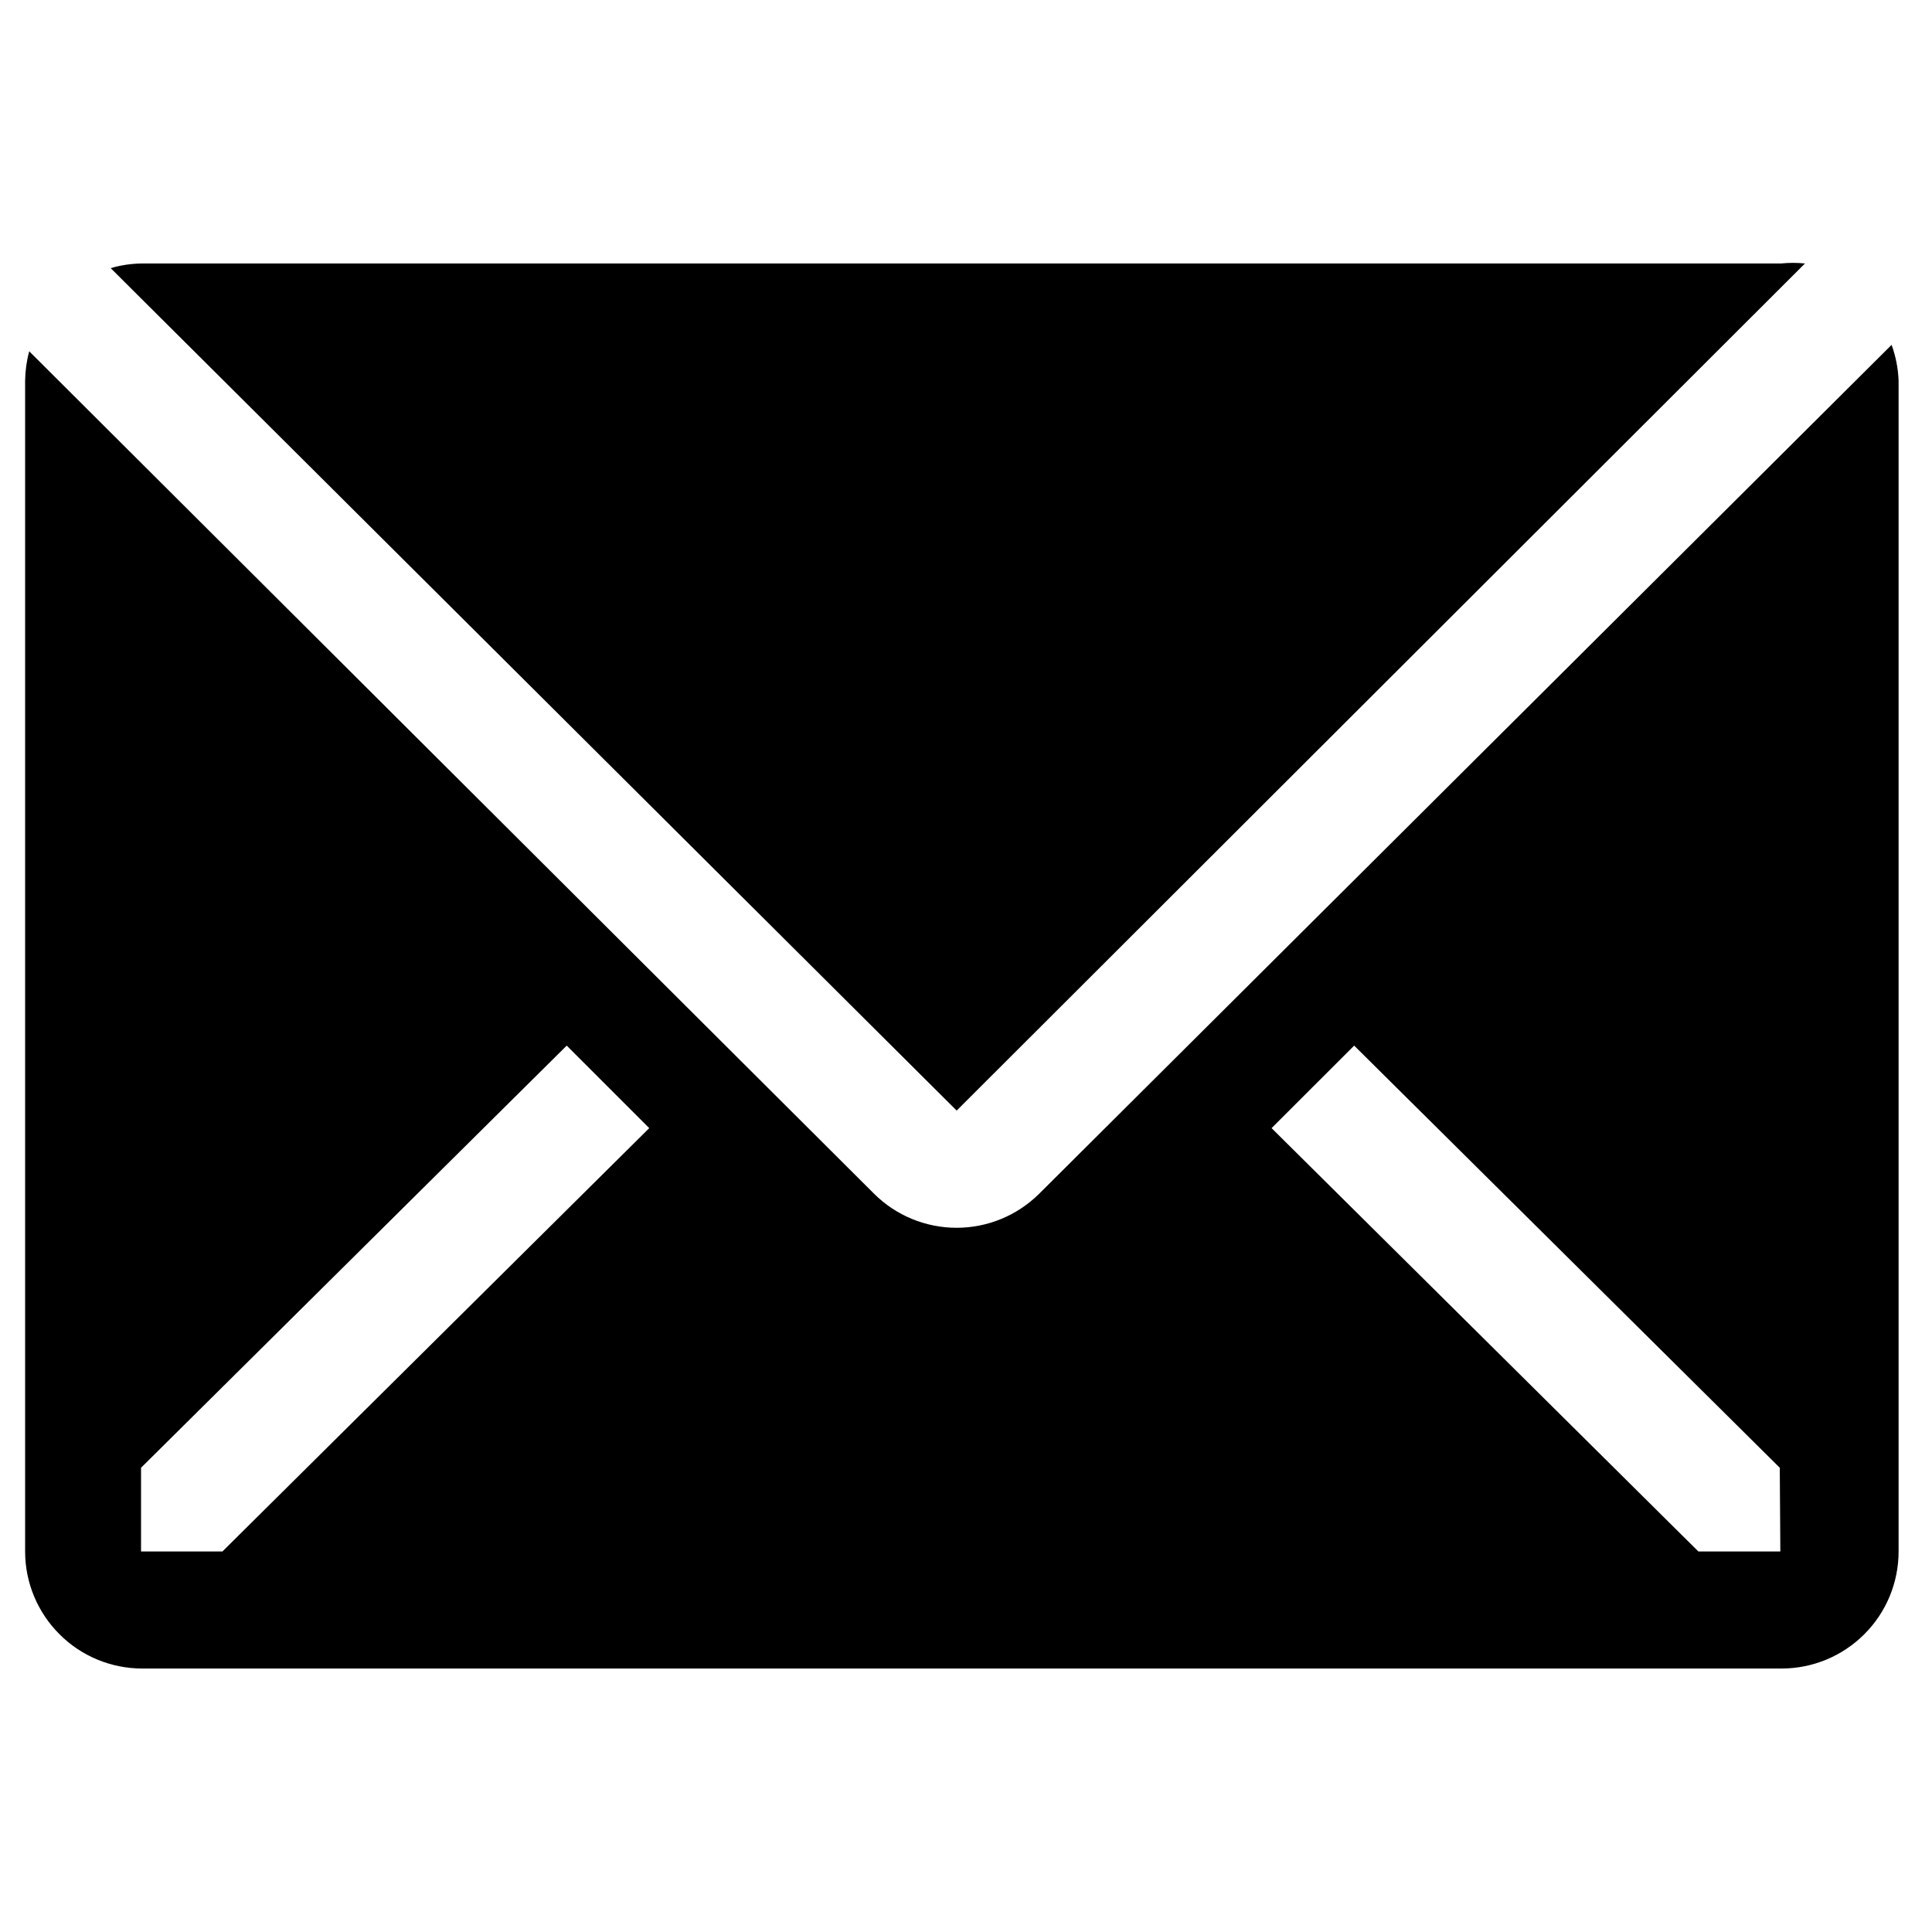
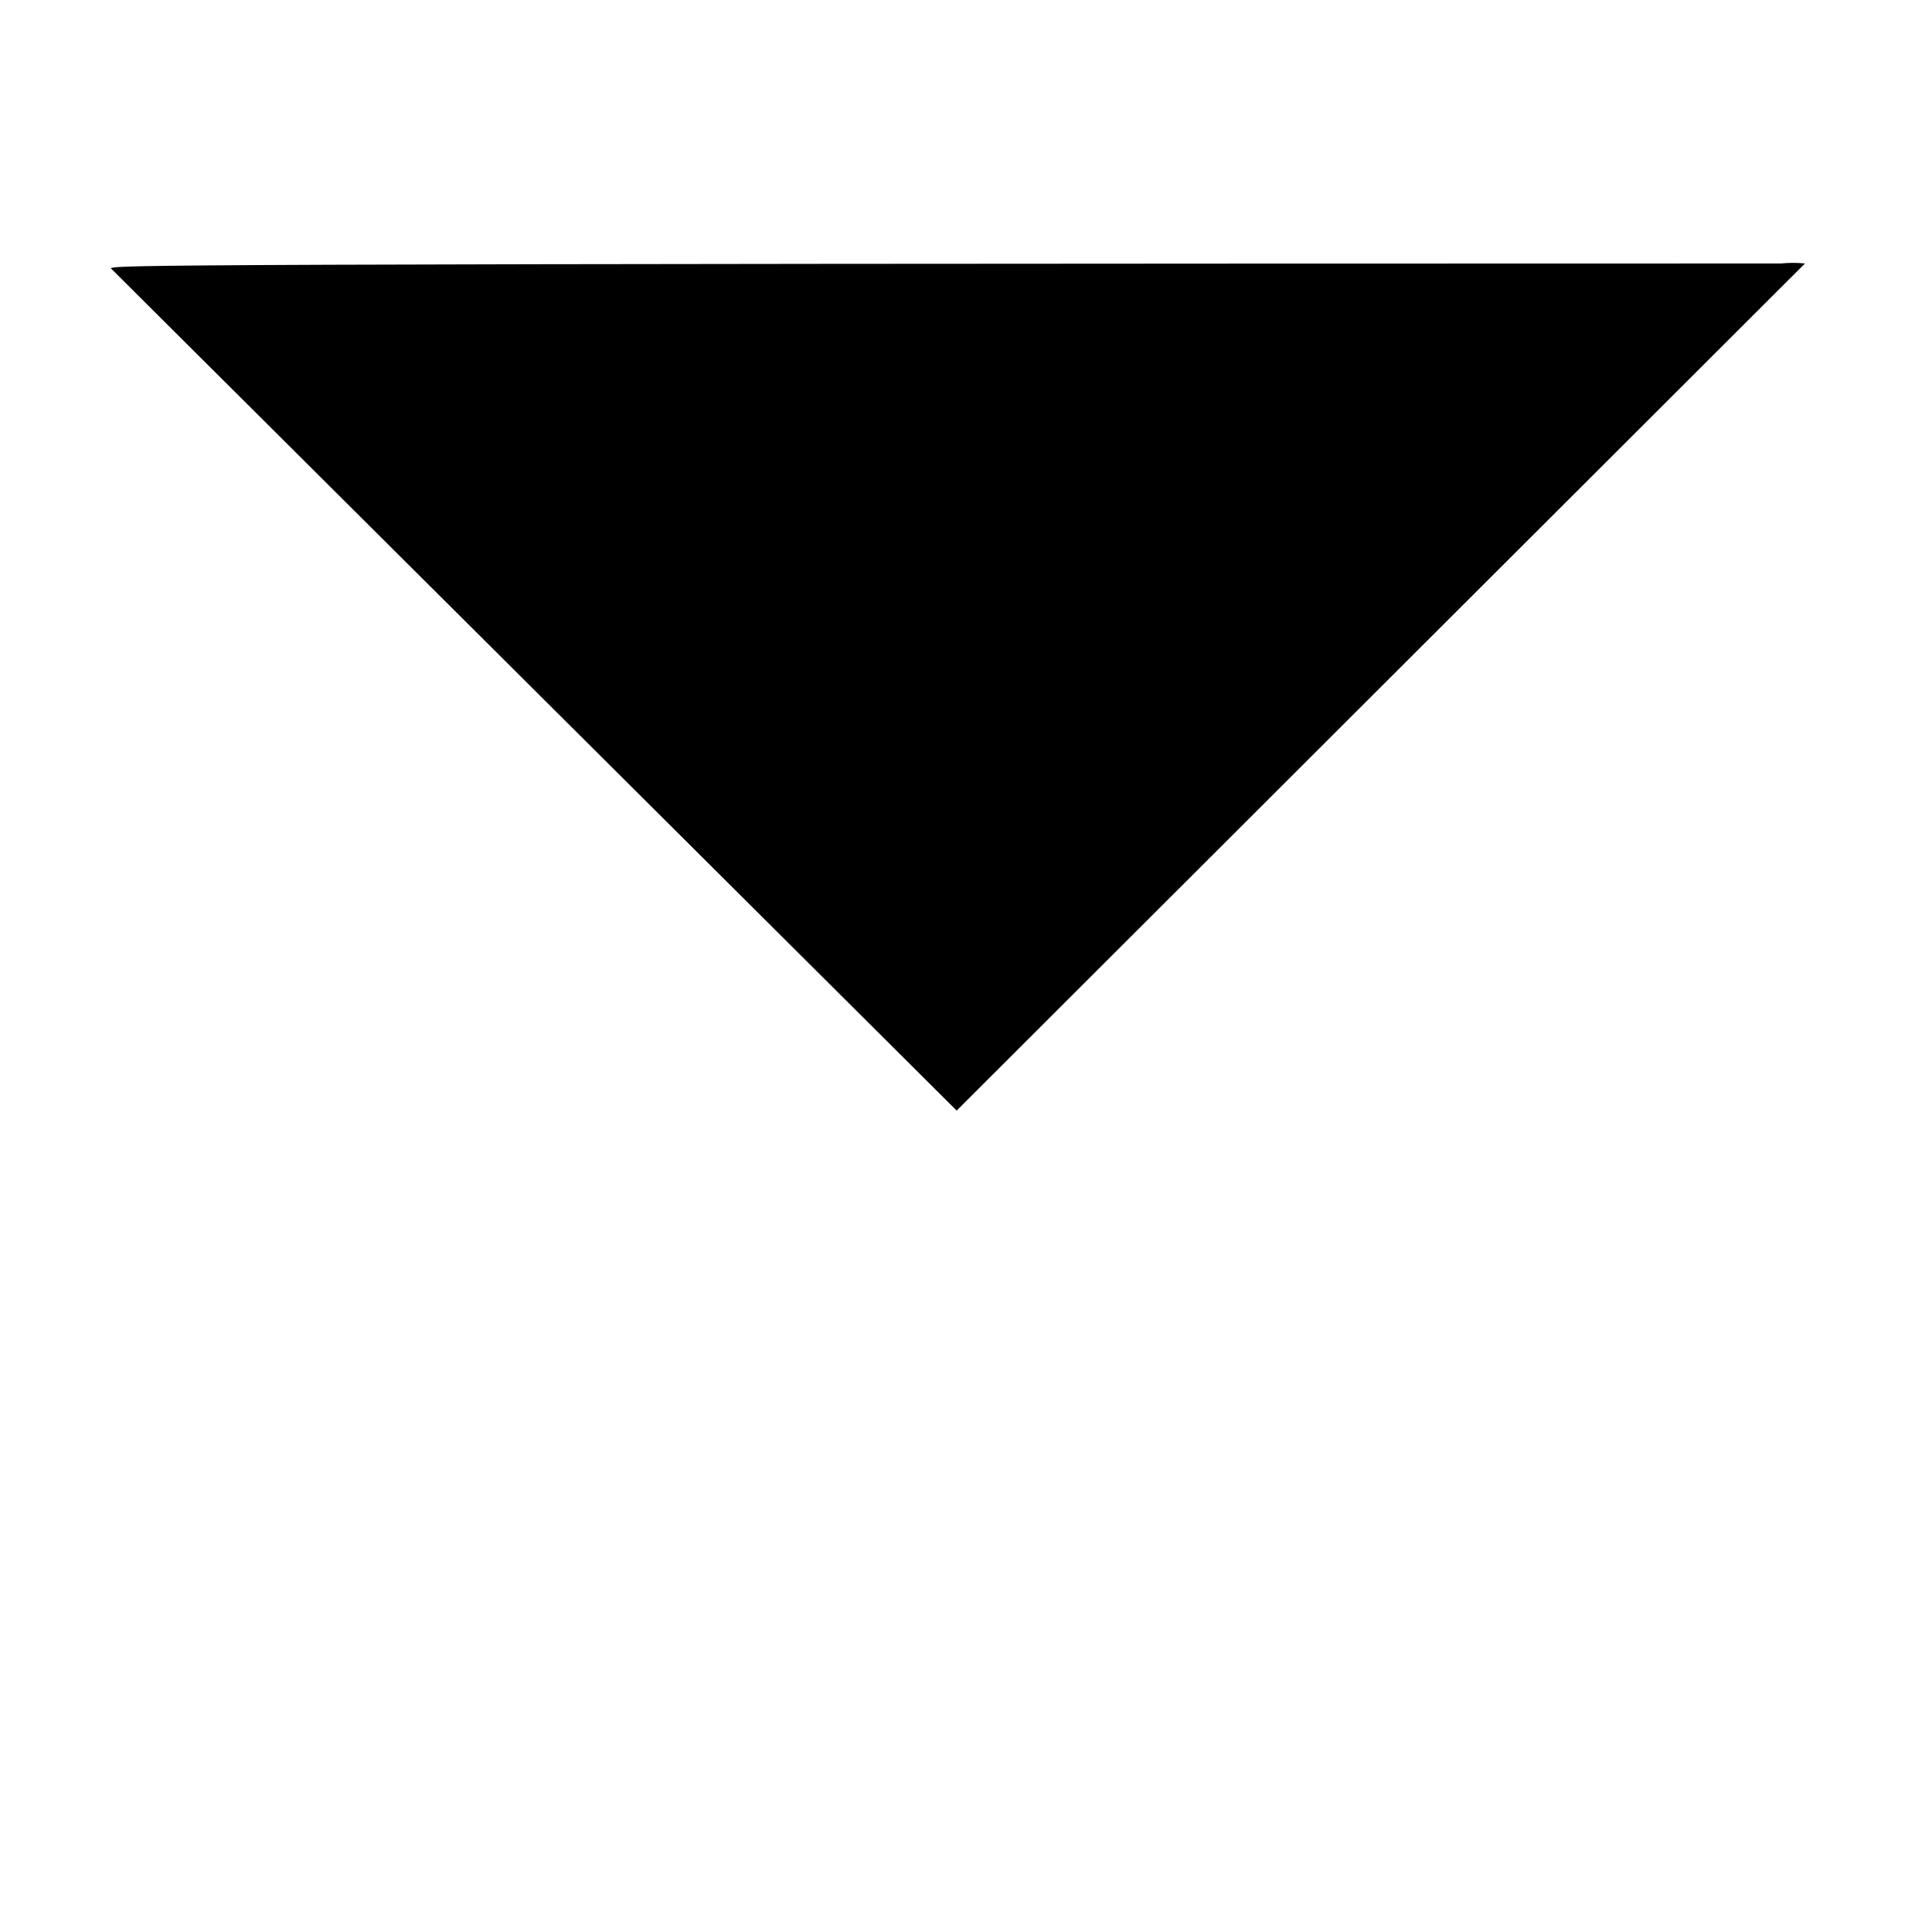
<svg xmlns="http://www.w3.org/2000/svg" width="24" height="24" viewBox="0 0 24 24" fill="none">
  <g clip-path="url(#clip0_1040_827)">
-     <path d="M22.422 3.273C22.323 3.263 22.223 3.263 22.124 3.273H1.76C1.629 3.275 1.5 3.294 1.375 3.331L11.884 13.796L22.422 3.273Z" fill="black" />
-     <path d="M23.498 4.284L12.909 14.829C12.636 15.1 12.268 15.252 11.883 15.252C11.499 15.252 11.13 15.1 10.858 14.829L0.363 4.364C0.331 4.482 0.314 4.604 0.312 4.727V19.273C0.312 19.659 0.466 20.029 0.739 20.301C1.011 20.574 1.381 20.727 1.767 20.727H22.131C22.517 20.727 22.886 20.574 23.159 20.301C23.432 20.029 23.585 19.659 23.585 19.273V4.727C23.579 4.576 23.55 4.426 23.498 4.284ZM2.763 19.273H1.752V18.233L7.04 12.989L8.065 14.014L2.763 19.273ZM22.116 19.273H21.098L15.796 14.014L16.822 12.989L22.109 18.233L22.116 19.273Z" fill="black" />
+     <path d="M22.422 3.273C22.323 3.263 22.223 3.263 22.124 3.273C1.629 3.275 1.5 3.294 1.375 3.331L11.884 13.796L22.422 3.273Z" fill="black" />
  </g>
  <defs>
    <clipPath id="clip0_1040_827">
      <rect width="24" height="24" fill="white" />
    </clipPath>
  </defs>
</svg>